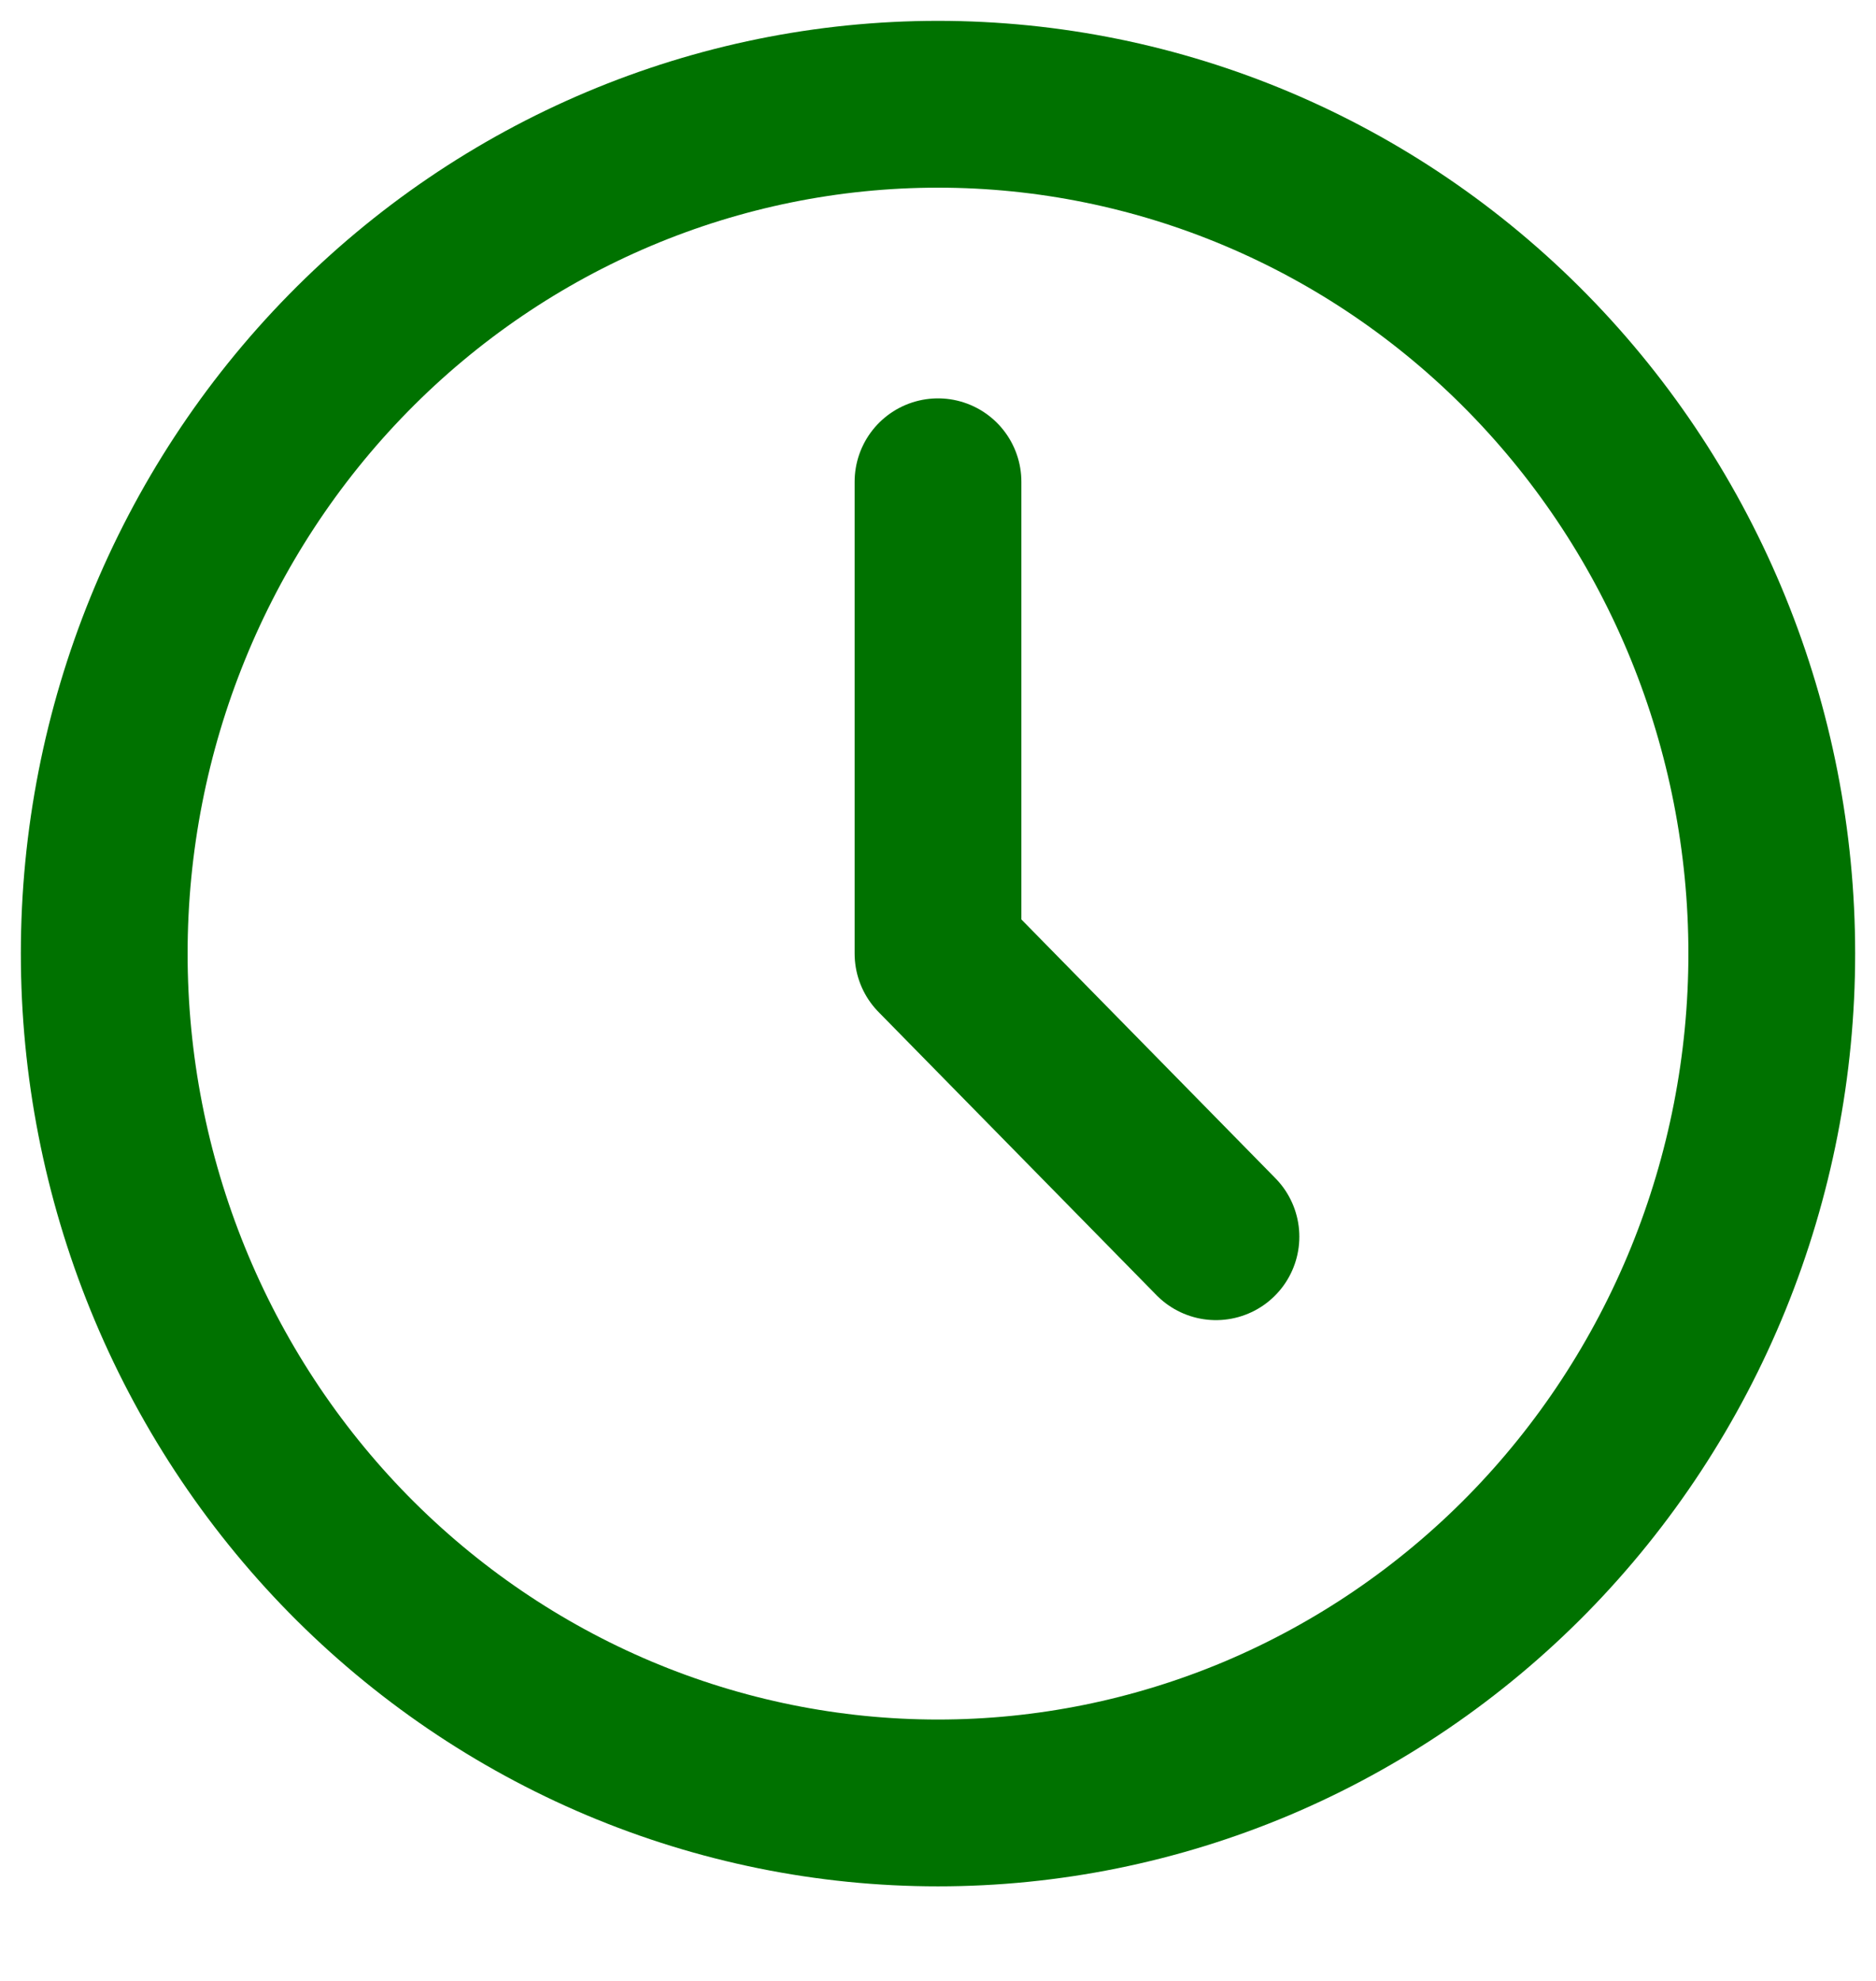
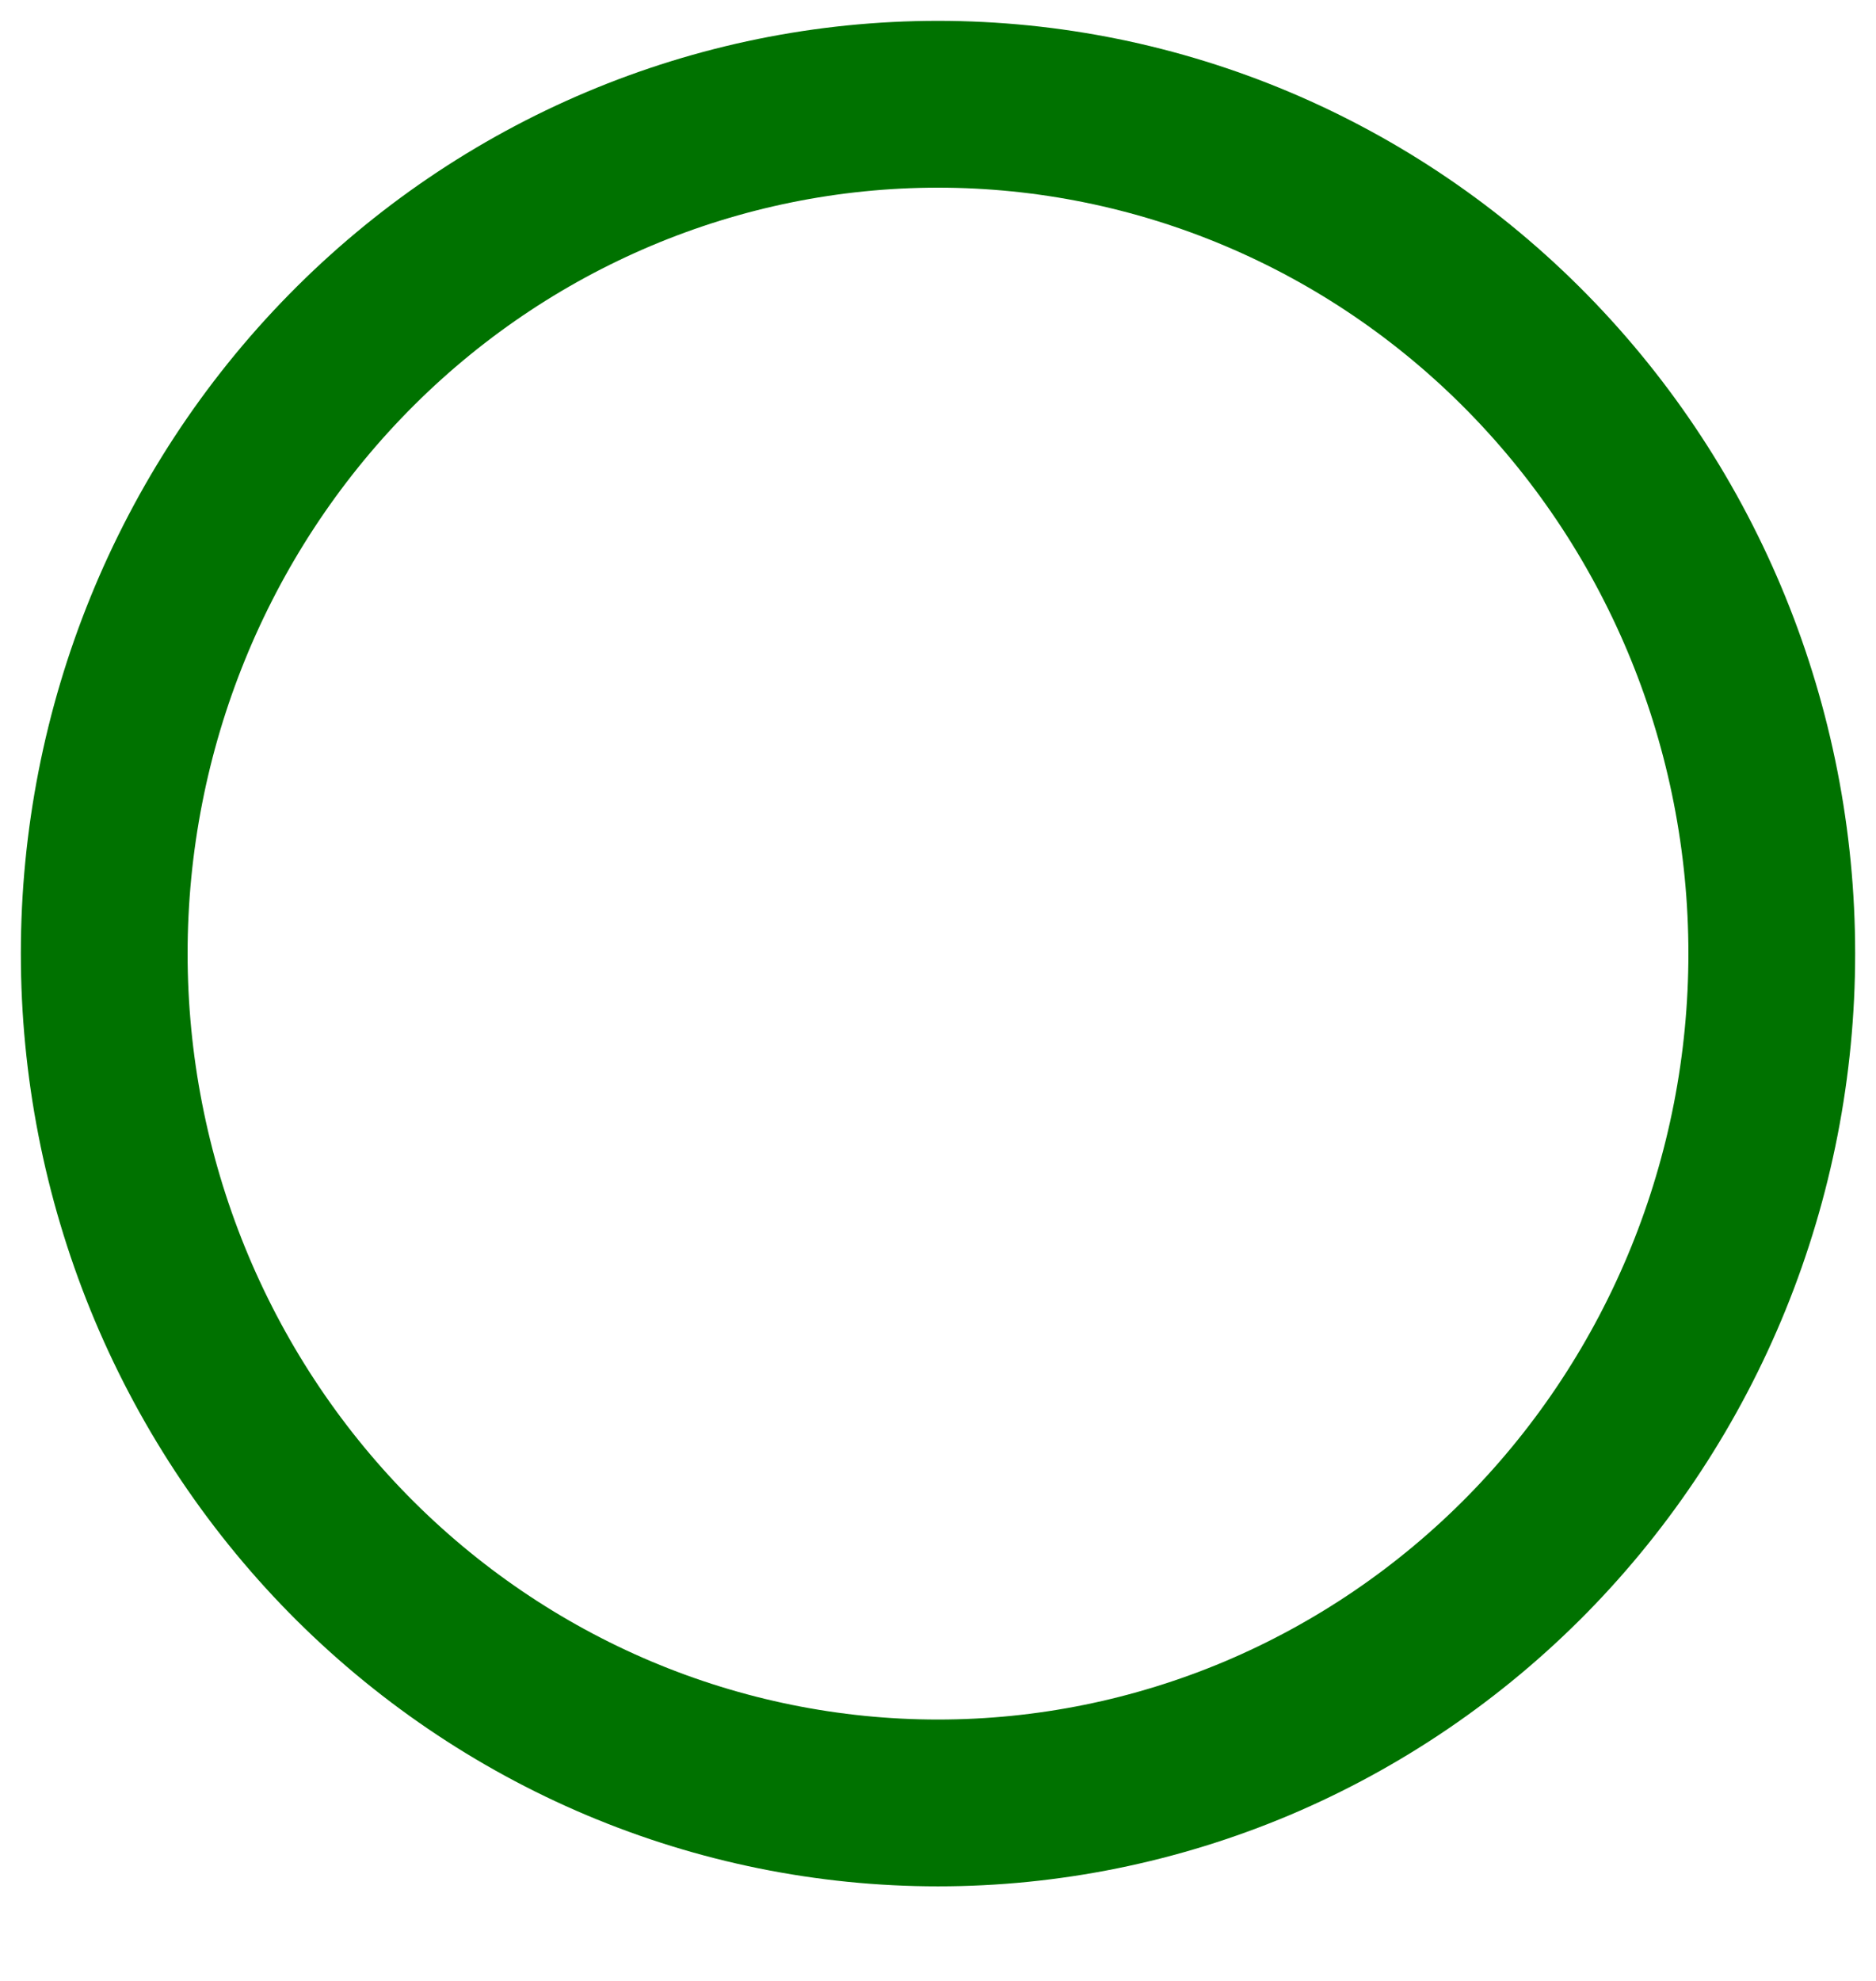
<svg xmlns="http://www.w3.org/2000/svg" width="18" height="19" viewBox="0 0 18 19" fill="none">
  <path d="M1 9.146C1 10.216 1.207 11.275 1.609 12.264C2.011 13.252 2.6 14.15 3.343 14.907C4.086 15.663 4.968 16.263 5.939 16.673C6.909 17.082 7.949 17.293 9 17.293C10.051 17.293 11.091 17.082 12.062 16.673C13.032 16.263 13.914 15.663 14.657 14.907C15.4 14.15 15.989 13.252 16.391 12.264C16.793 11.275 17 10.216 17 9.146C17 6.986 16.157 4.914 14.657 3.386C13.157 1.858 11.122 1 9 1C6.878 1 4.843 1.858 3.343 3.386C1.843 4.914 1 6.986 1 9.146Z" stroke="#007200" stroke-width="1.6" stroke-linecap="round" stroke-linejoin="round" />
-   <path d="M9 4.621V9.146L11.667 11.862" stroke="#007200" stroke-width="1.6" stroke-linecap="round" stroke-linejoin="round" />
</svg>